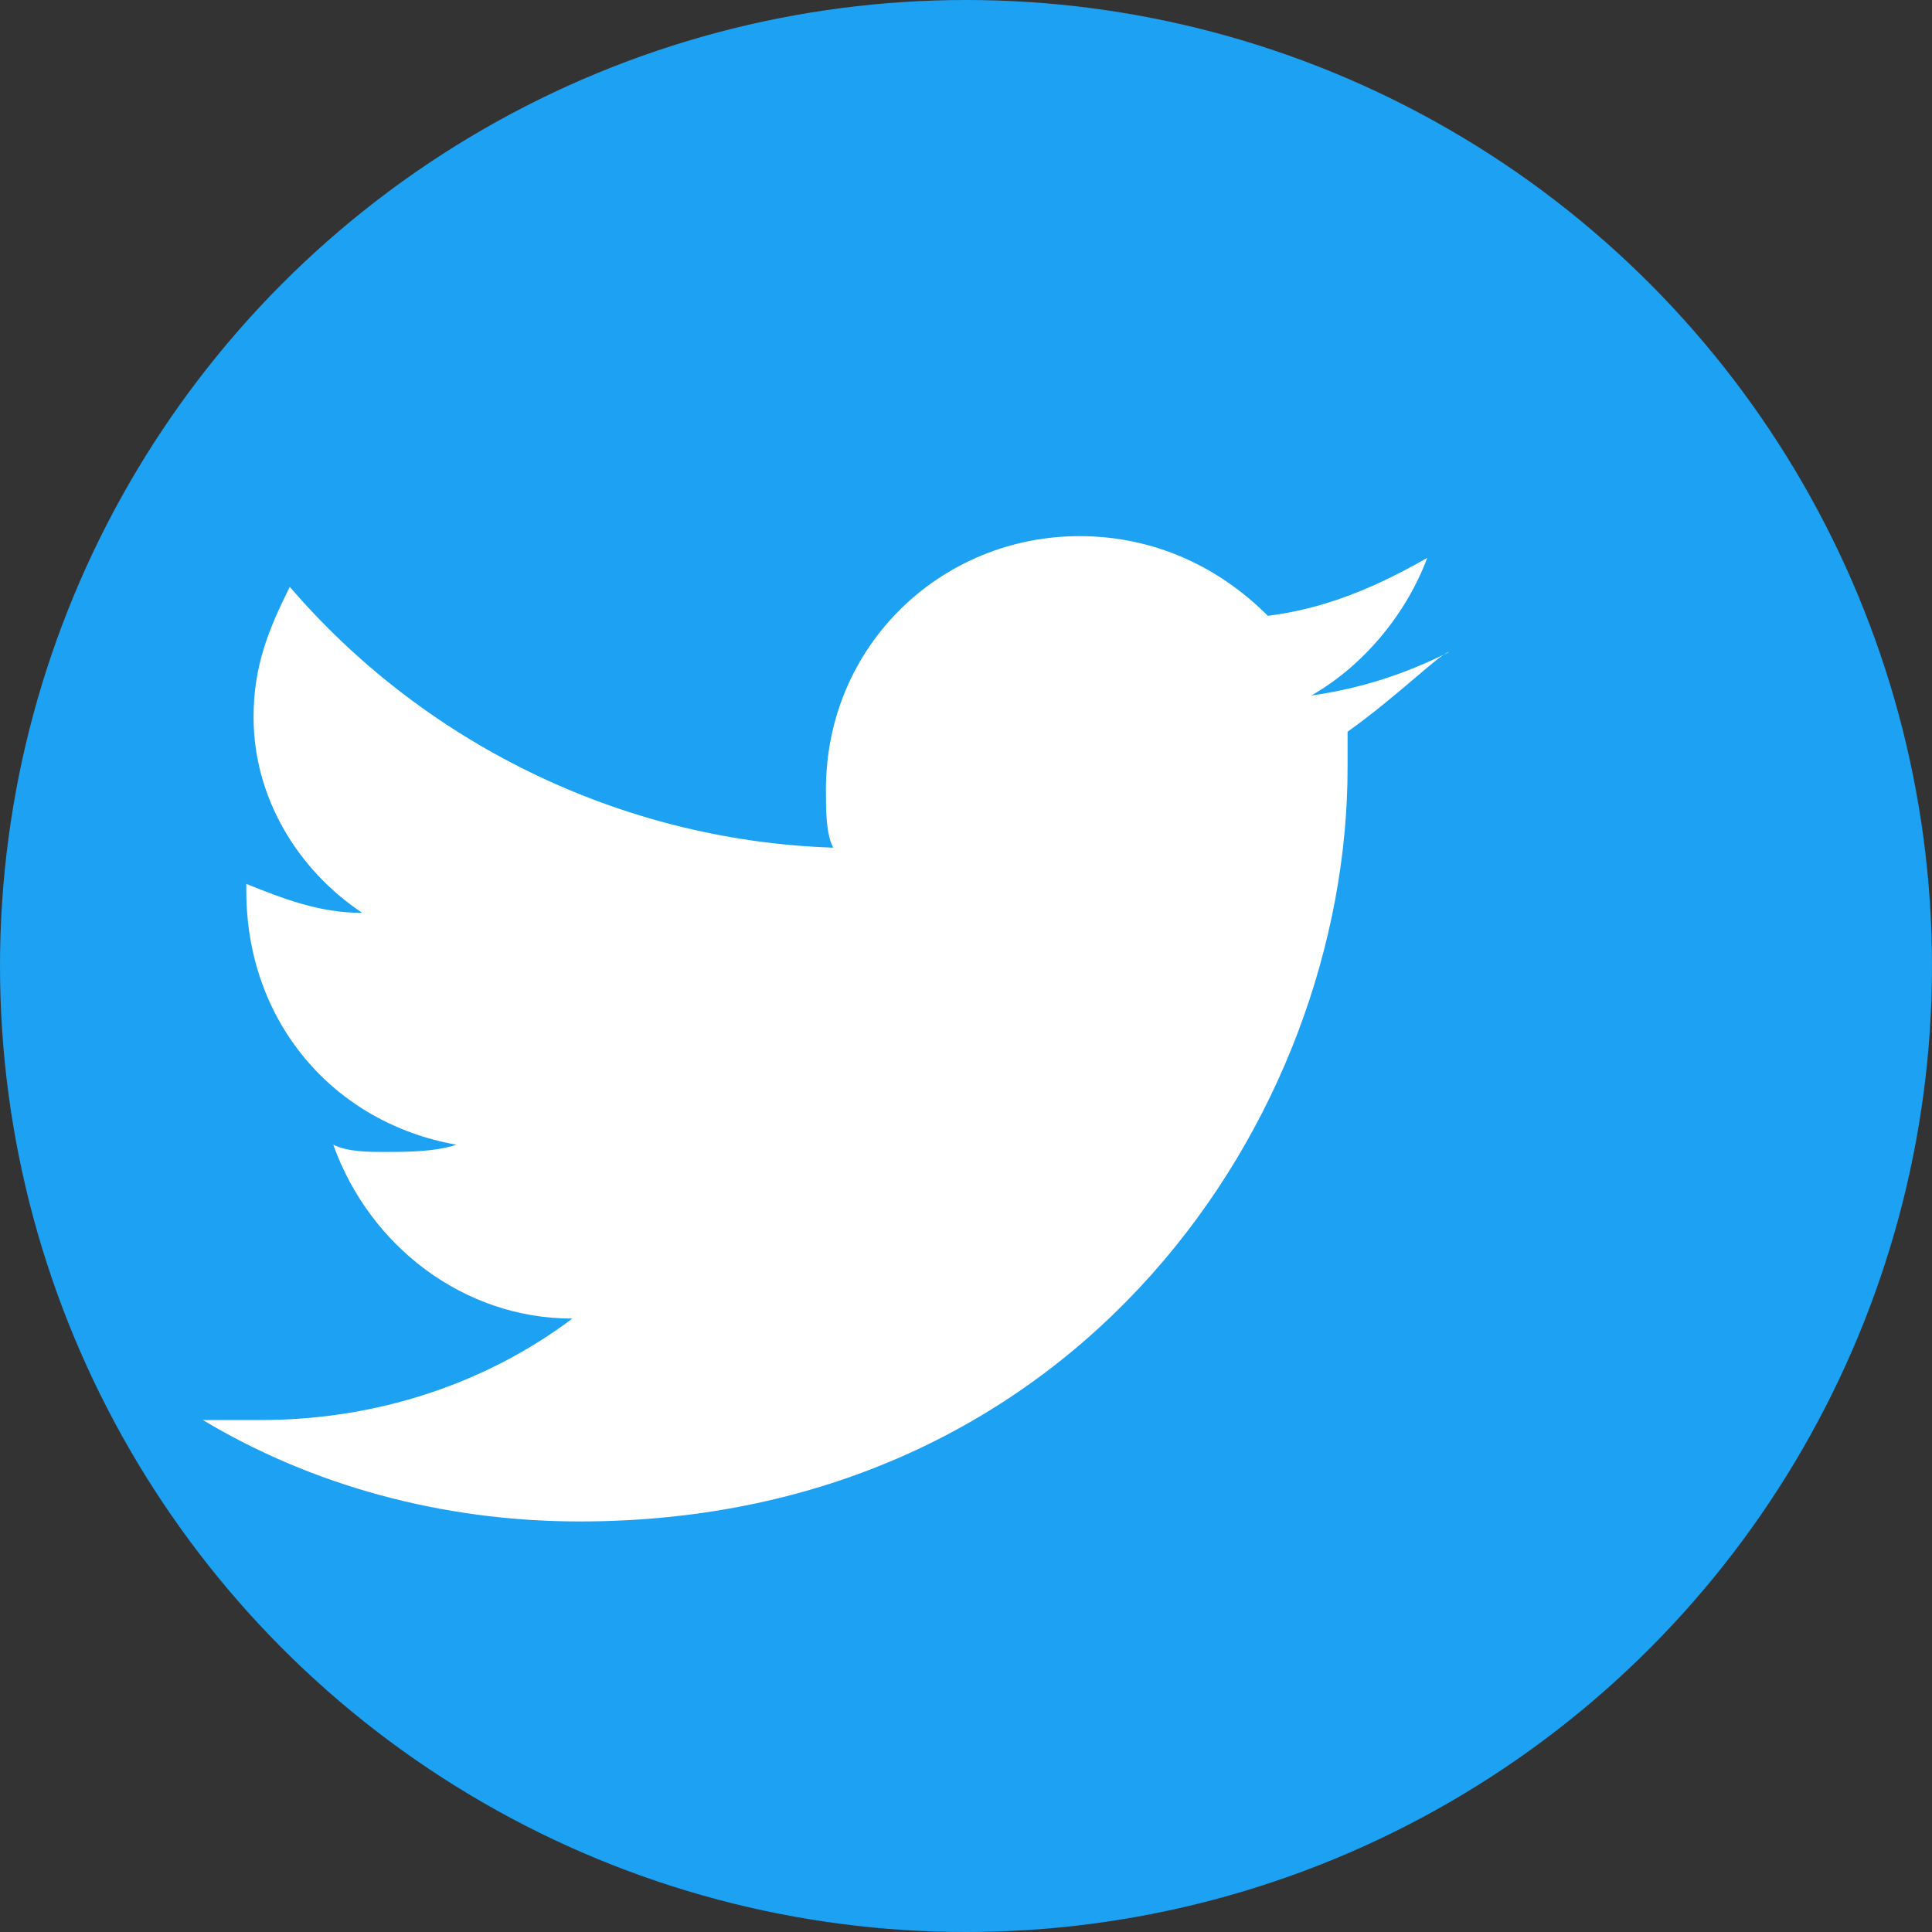
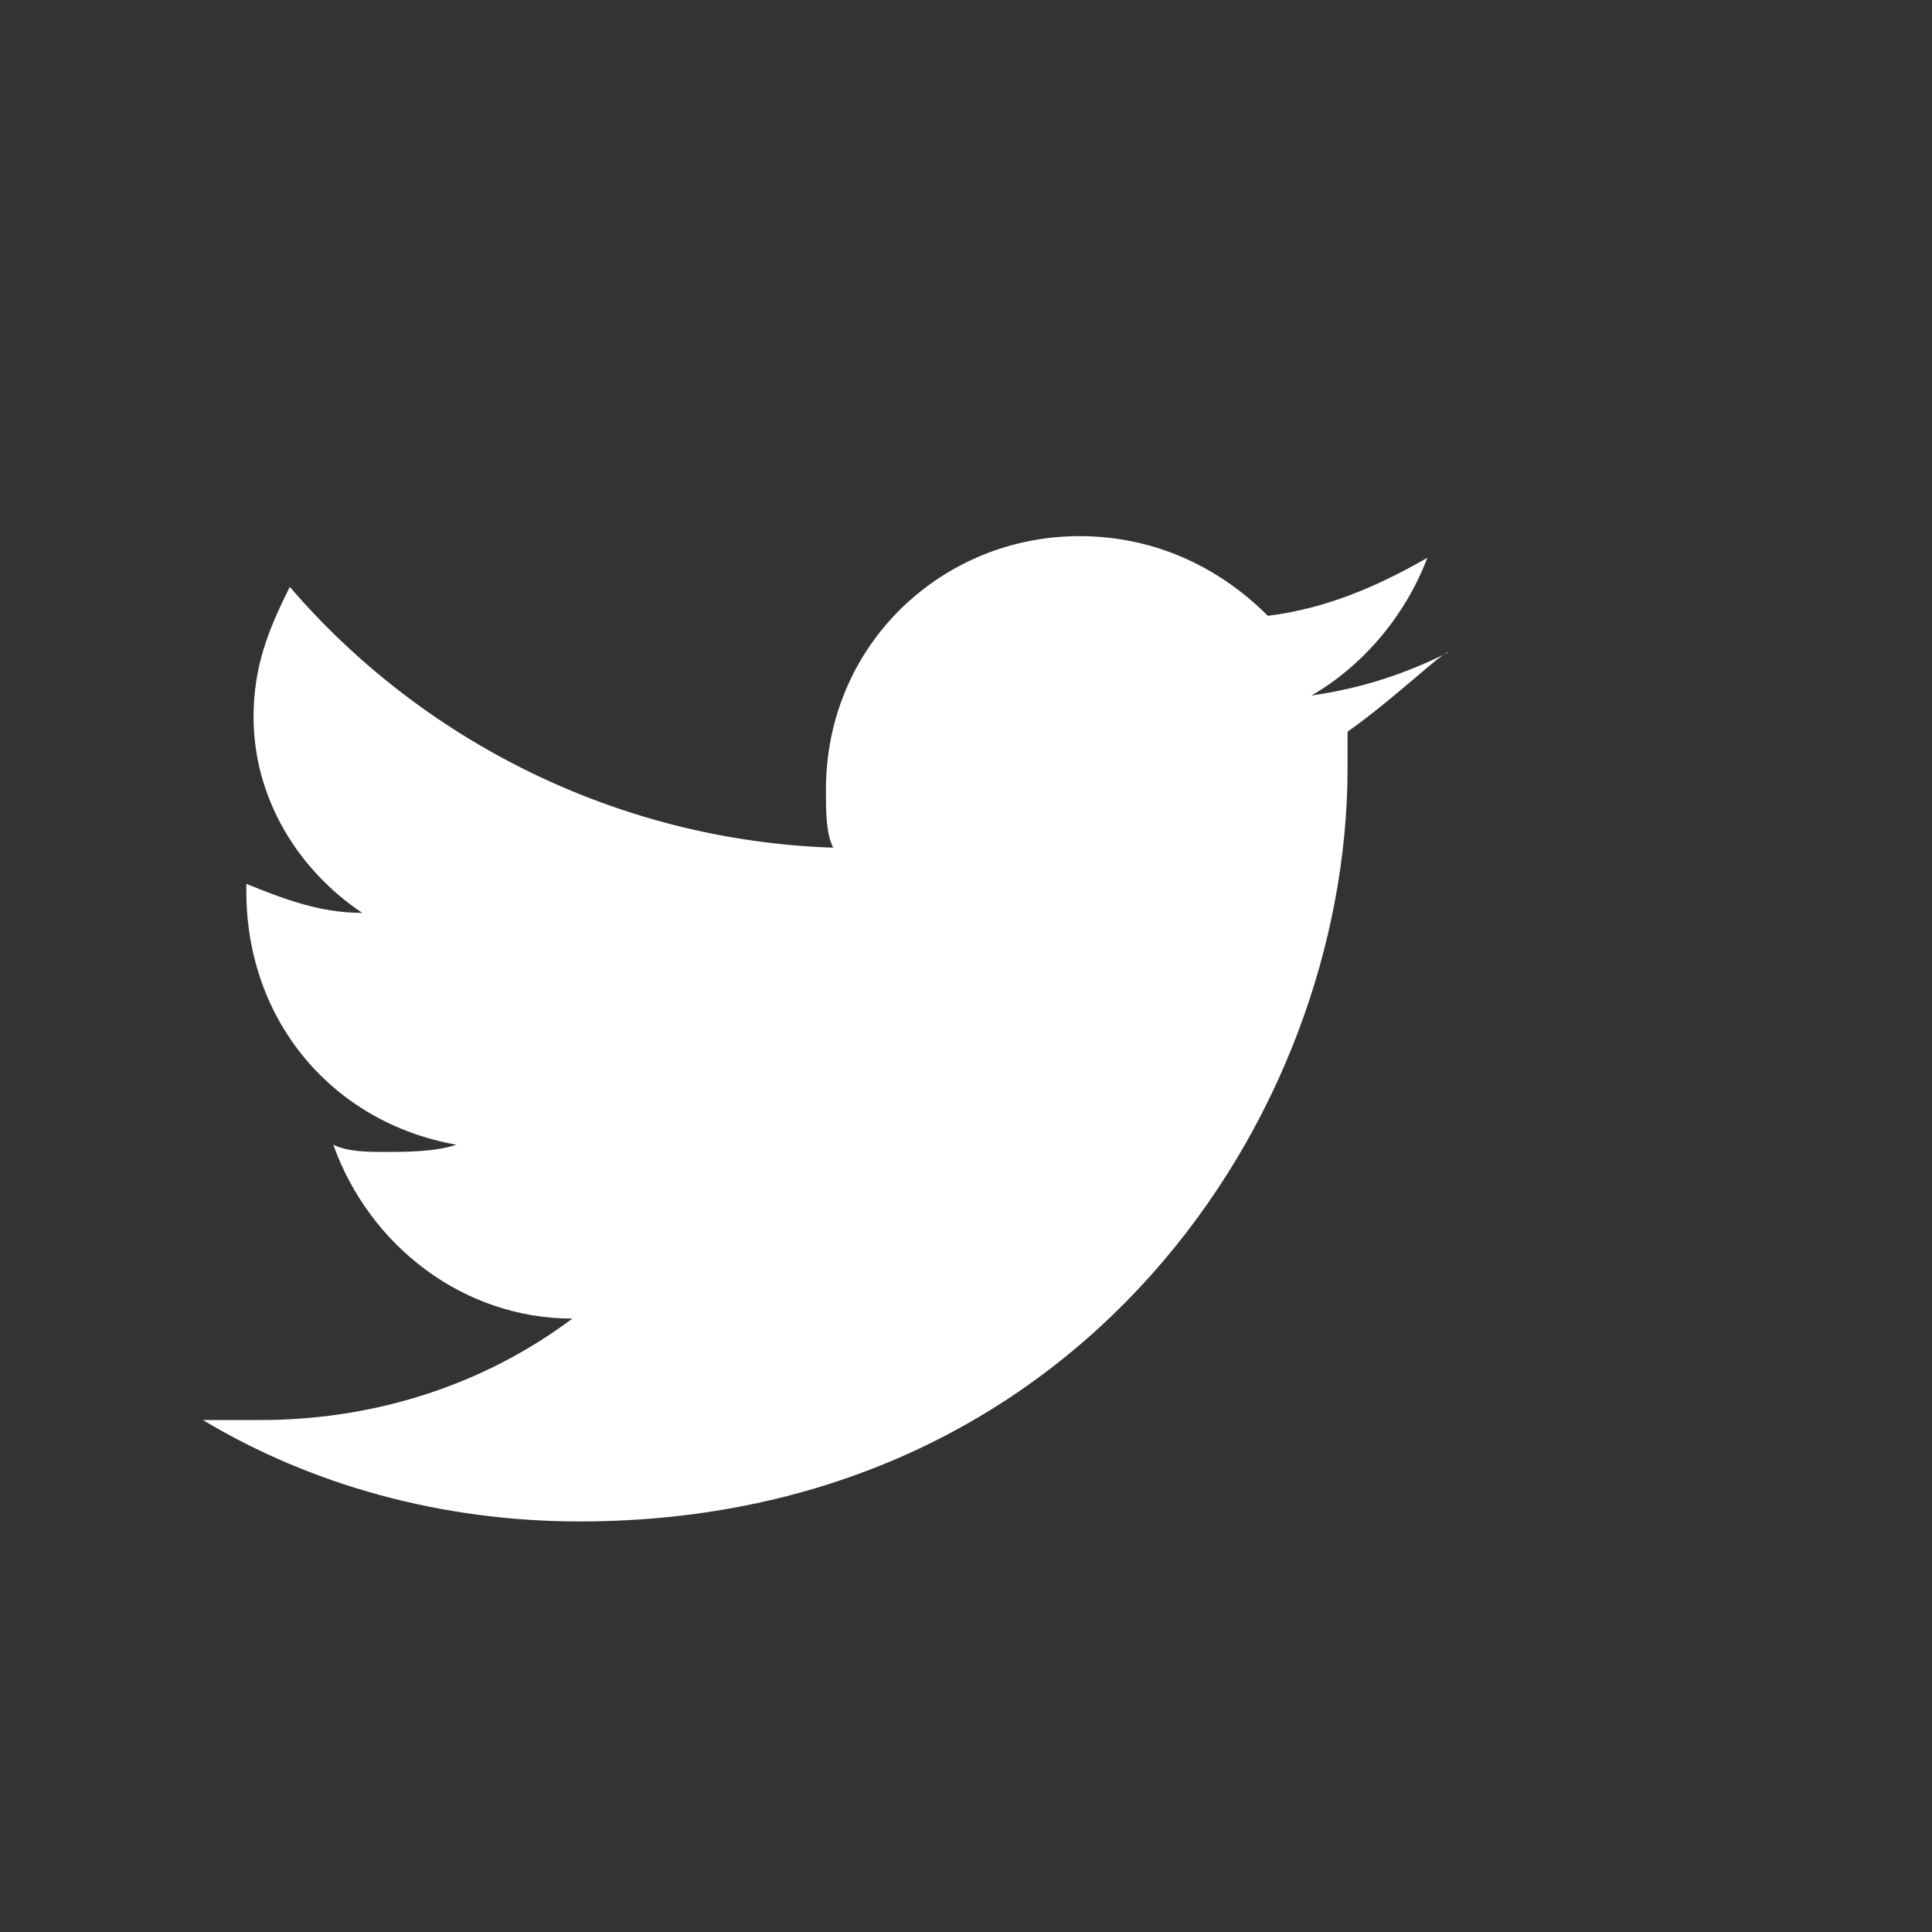
<svg xmlns="http://www.w3.org/2000/svg" width="40" height="40" viewBox="0 0 40 40" fill="none">
  <rect x="0" y="0" width="40" height="40" fill="#333333" stroke="none" />
-   <circle cx="20" cy="20" r="20" fill="#1DA1F2" />
  <path d="M30 13.5C29.1 13.95 28.2 14.25 27.15 14.4C28.2 13.8 29.1 12.75 29.55 11.55C28.5 12.15 27.45 12.6 26.25 12.75C25.2 11.7 23.85 11.1 22.35 11.1C19.5 11.1 17.1 13.35 17.1 16.35C17.1 16.8 17.1 17.25 17.25 17.55C12.75 17.4 8.7 15.3 6 12.15C5.55 13.05 5.25 13.8 5.25 14.85C5.25 16.5 6.15 18 7.5 18.9C6.6 18.9 5.85 18.6 5.1 18.3C5.1 18.3 5.1 18.3 5.1 18.45C5.1 21.15 6.9 23.25 9.45 23.7C9 23.85 8.4 23.85 7.95 23.85C7.65 23.85 7.2 23.85 6.9 23.7C7.65 25.8 9.6 27.3 11.85 27.3C10.05 28.65 7.8 29.4 5.4 29.4C4.95 29.4 4.65 29.4 4.2 29.4C6.45 30.75 9.15 31.5 12 31.5C22.35 31.5 27.9 23.1 27.9 15.9C27.9 15.6 27.9 15.45 27.9 15.15C28.95 14.4 29.85 13.5 30 13.5Z" fill="white" />
</svg>